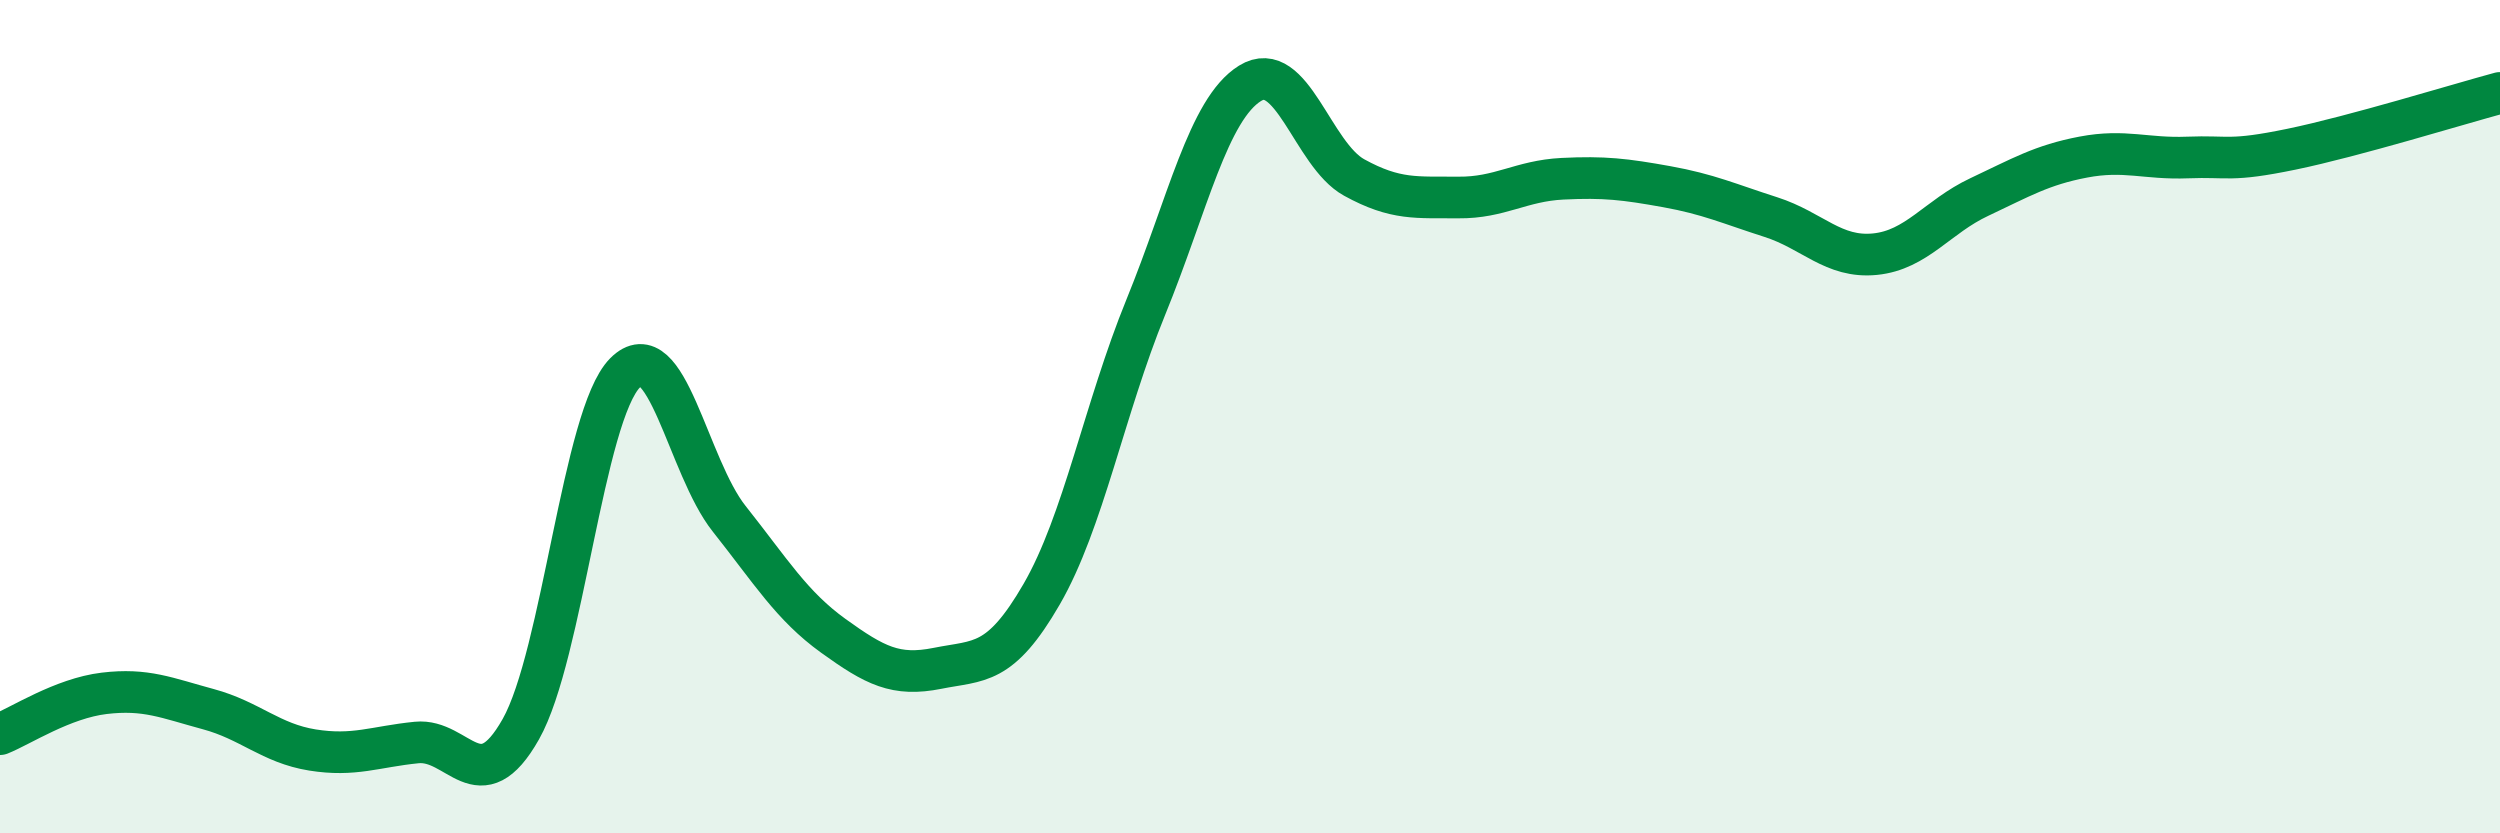
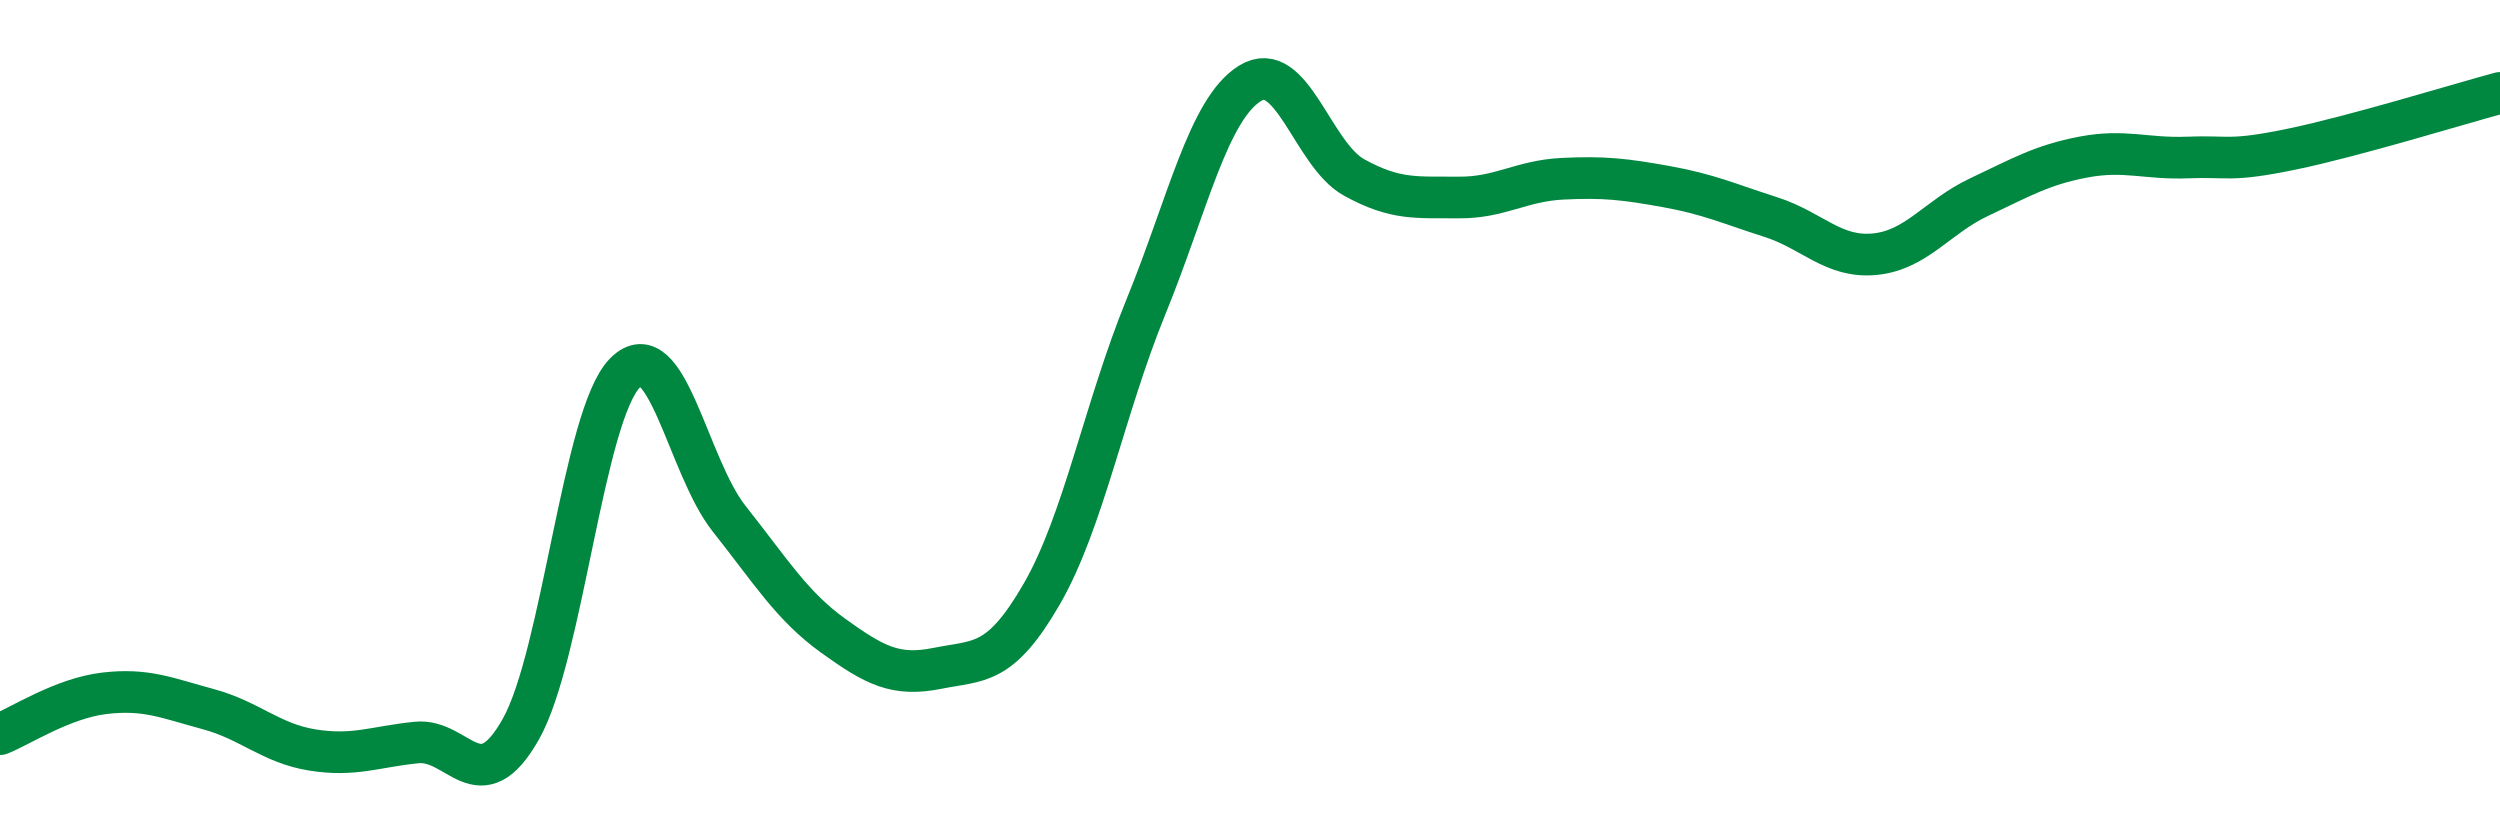
<svg xmlns="http://www.w3.org/2000/svg" width="60" height="20" viewBox="0 0 60 20">
-   <path d="M 0,17.62 C 0.5,17.42 1.5,16.76 2.5,16.64 C 3.5,16.52 4,16.75 5,17.02 C 6,17.29 6.5,17.84 7.5,18 C 8.5,18.16 9,17.92 10,17.82 C 11,17.72 11.5,19.27 12.5,17.5 C 13.5,15.73 14,9.96 15,8.95 C 16,7.94 16.5,11.19 17.5,12.45 C 18.5,13.71 19,14.54 20,15.26 C 21,15.98 21.5,16.24 22.5,16.04 C 23.5,15.84 24,15.99 25,14.26 C 26,12.53 26.5,9.82 27.5,7.37 C 28.5,4.92 29,2.62 30,2 C 31,1.38 31.5,3.71 32.5,4.26 C 33.5,4.81 34,4.73 35,4.74 C 36,4.75 36.5,4.34 37.5,4.29 C 38.5,4.24 39,4.3 40,4.48 C 41,4.66 41.5,4.89 42.5,5.21 C 43.5,5.53 44,6.2 45,6.1 C 46,6 46.5,5.2 47.5,4.73 C 48.5,4.26 49,3.96 50,3.77 C 51,3.58 51.5,3.82 52.5,3.78 C 53.5,3.74 53.5,3.89 55,3.58 C 56.5,3.27 59,2.5 60,2.23L60 20L0 20Z" fill="#008740" opacity="0.1" stroke-linecap="round" stroke-linejoin="round" />
  <path d="M 0,17.62 C 0.5,17.42 1.5,16.76 2.5,16.64 C 3.5,16.52 4,16.75 5,17.02 C 6,17.29 6.5,17.84 7.5,18 C 8.5,18.16 9,17.92 10,17.82 C 11,17.72 11.5,19.27 12.5,17.5 C 13.5,15.73 14,9.96 15,8.95 C 16,7.94 16.5,11.19 17.5,12.45 C 18.5,13.71 19,14.54 20,15.26 C 21,15.98 21.5,16.24 22.5,16.04 C 23.5,15.84 24,15.99 25,14.26 C 26,12.53 26.5,9.82 27.5,7.37 C 28.5,4.92 29,2.62 30,2 C 31,1.38 31.5,3.71 32.5,4.26 C 33.5,4.81 34,4.73 35,4.74 C 36,4.75 36.5,4.34 37.5,4.29 C 38.5,4.24 39,4.3 40,4.48 C 41,4.66 41.5,4.89 42.5,5.21 C 43.5,5.53 44,6.2 45,6.1 C 46,6 46.5,5.2 47.5,4.73 C 48.5,4.26 49,3.96 50,3.77 C 51,3.58 51.5,3.82 52.5,3.78 C 53.5,3.74 53.5,3.89 55,3.58 C 56.5,3.27 59,2.5 60,2.23" stroke="#008740" stroke-width="1" fill="none" stroke-linecap="round" stroke-linejoin="round" />
</svg>